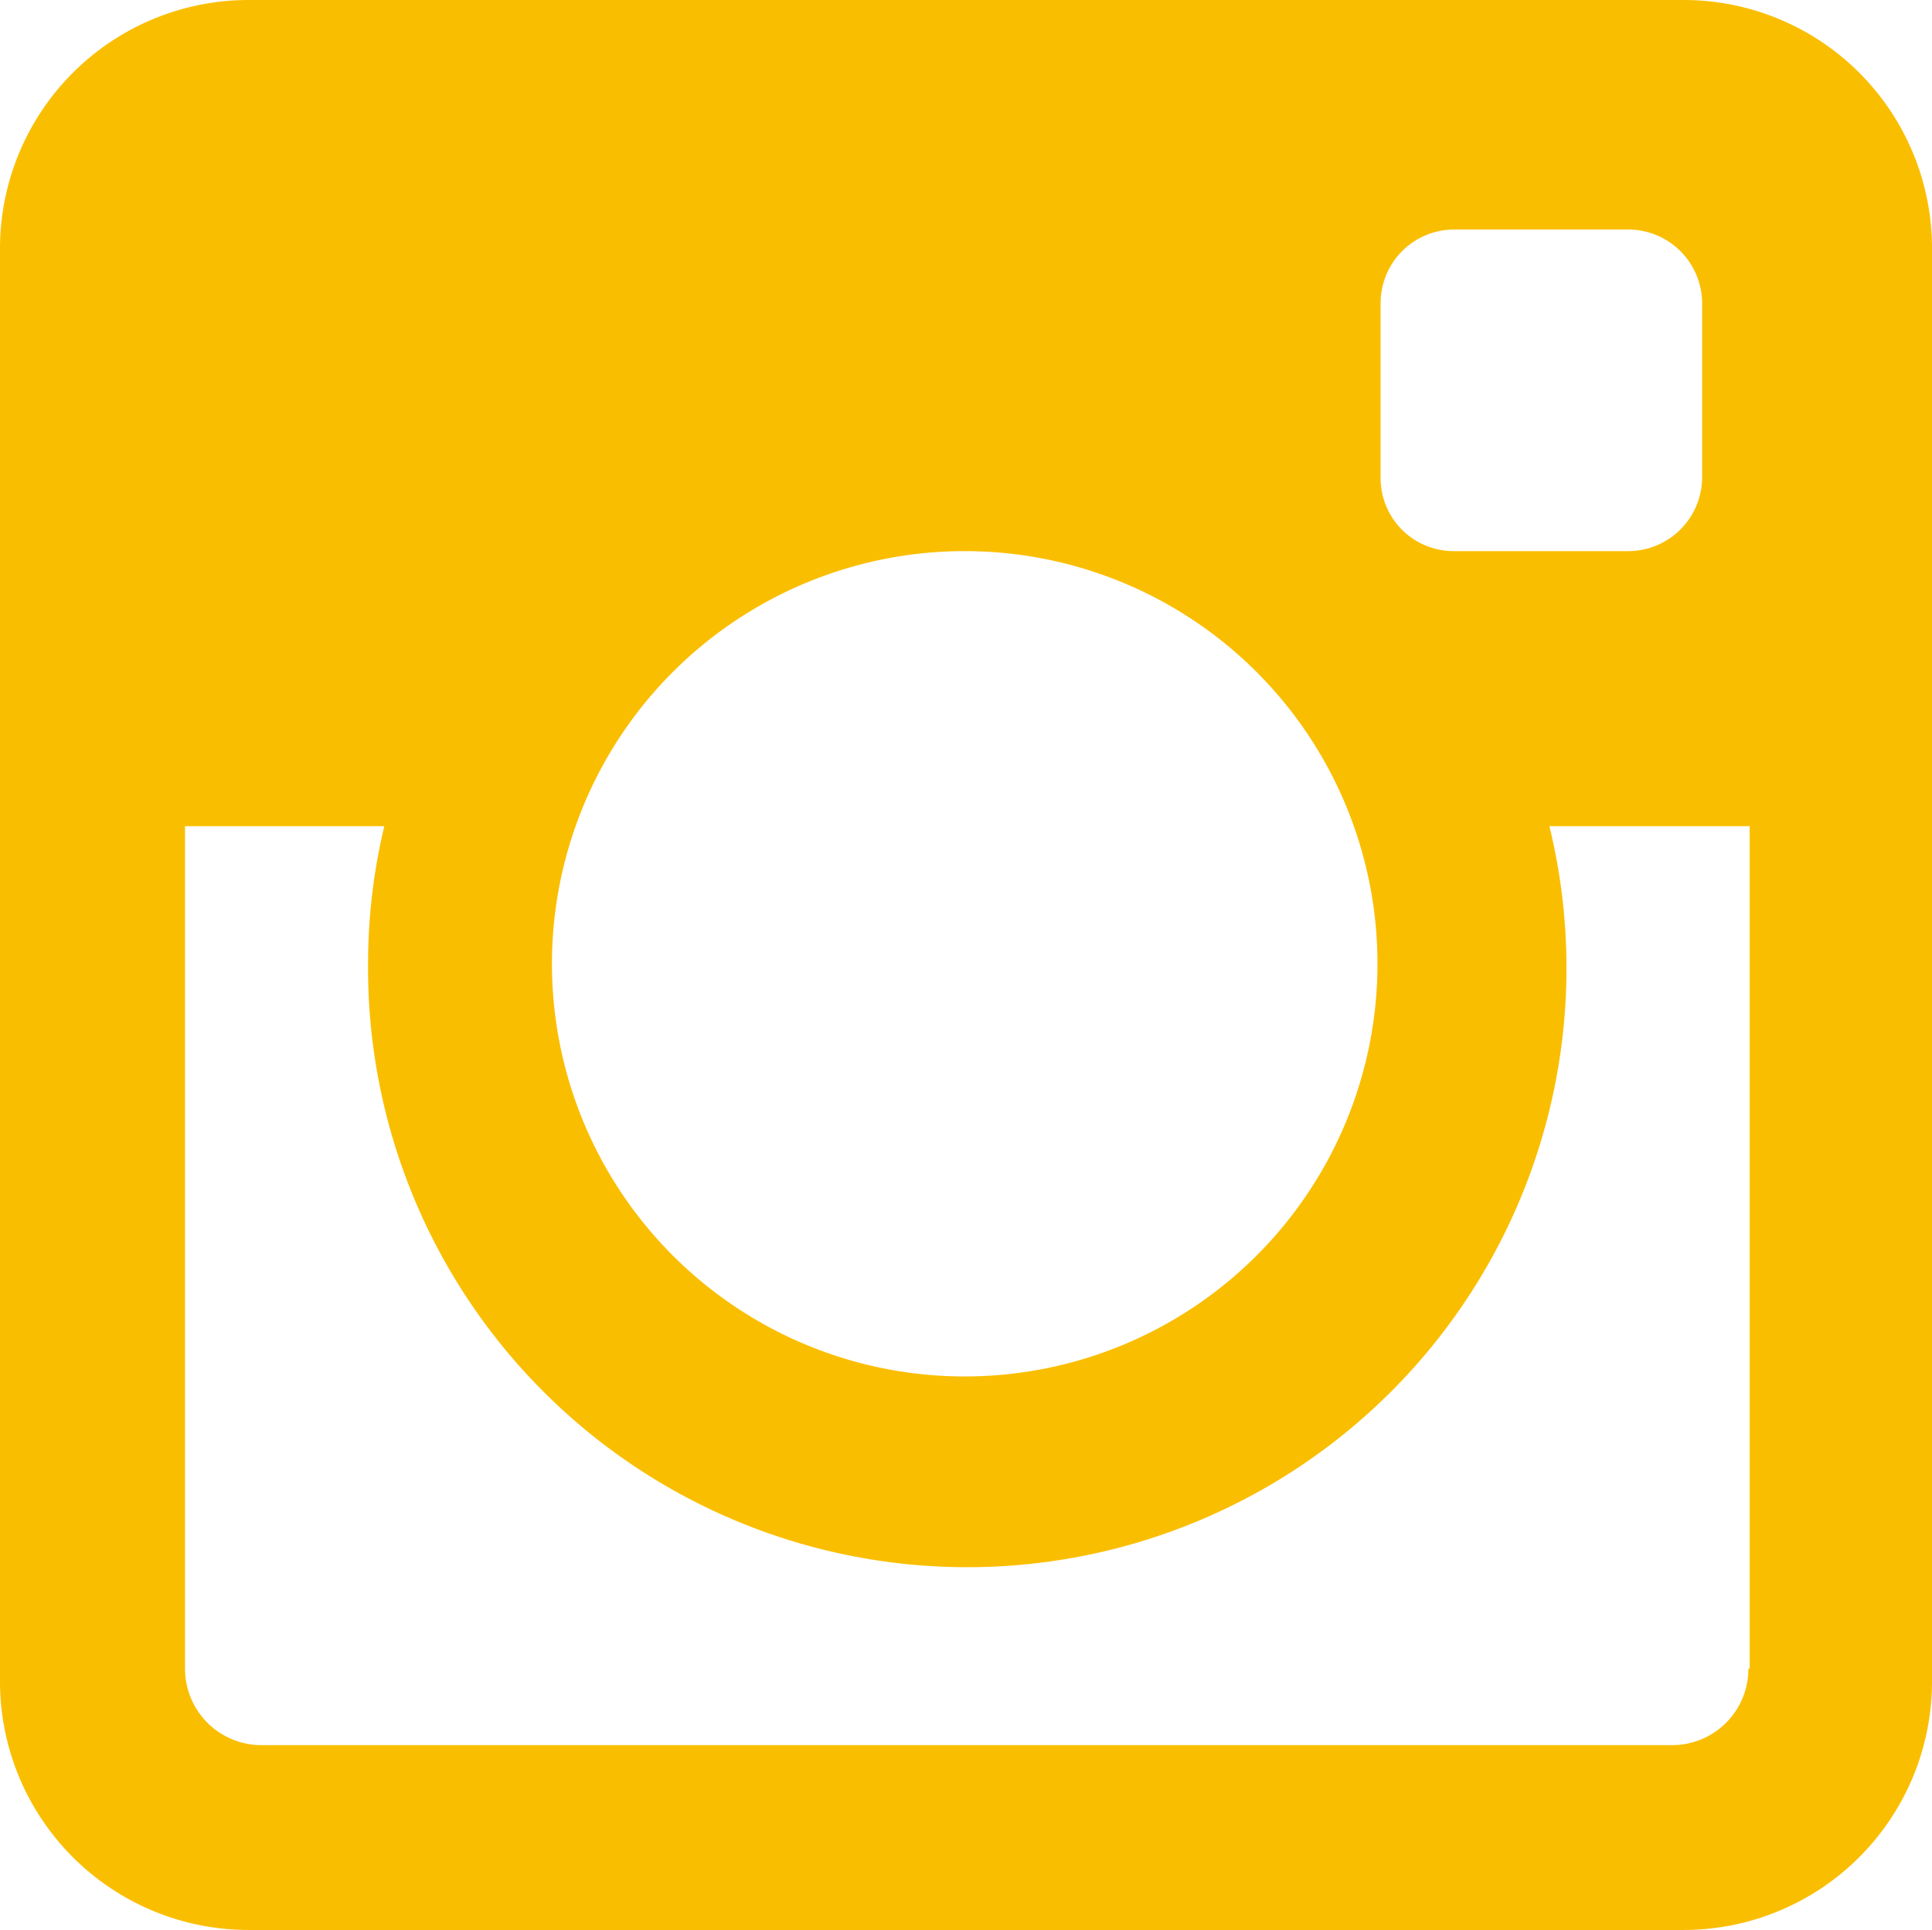
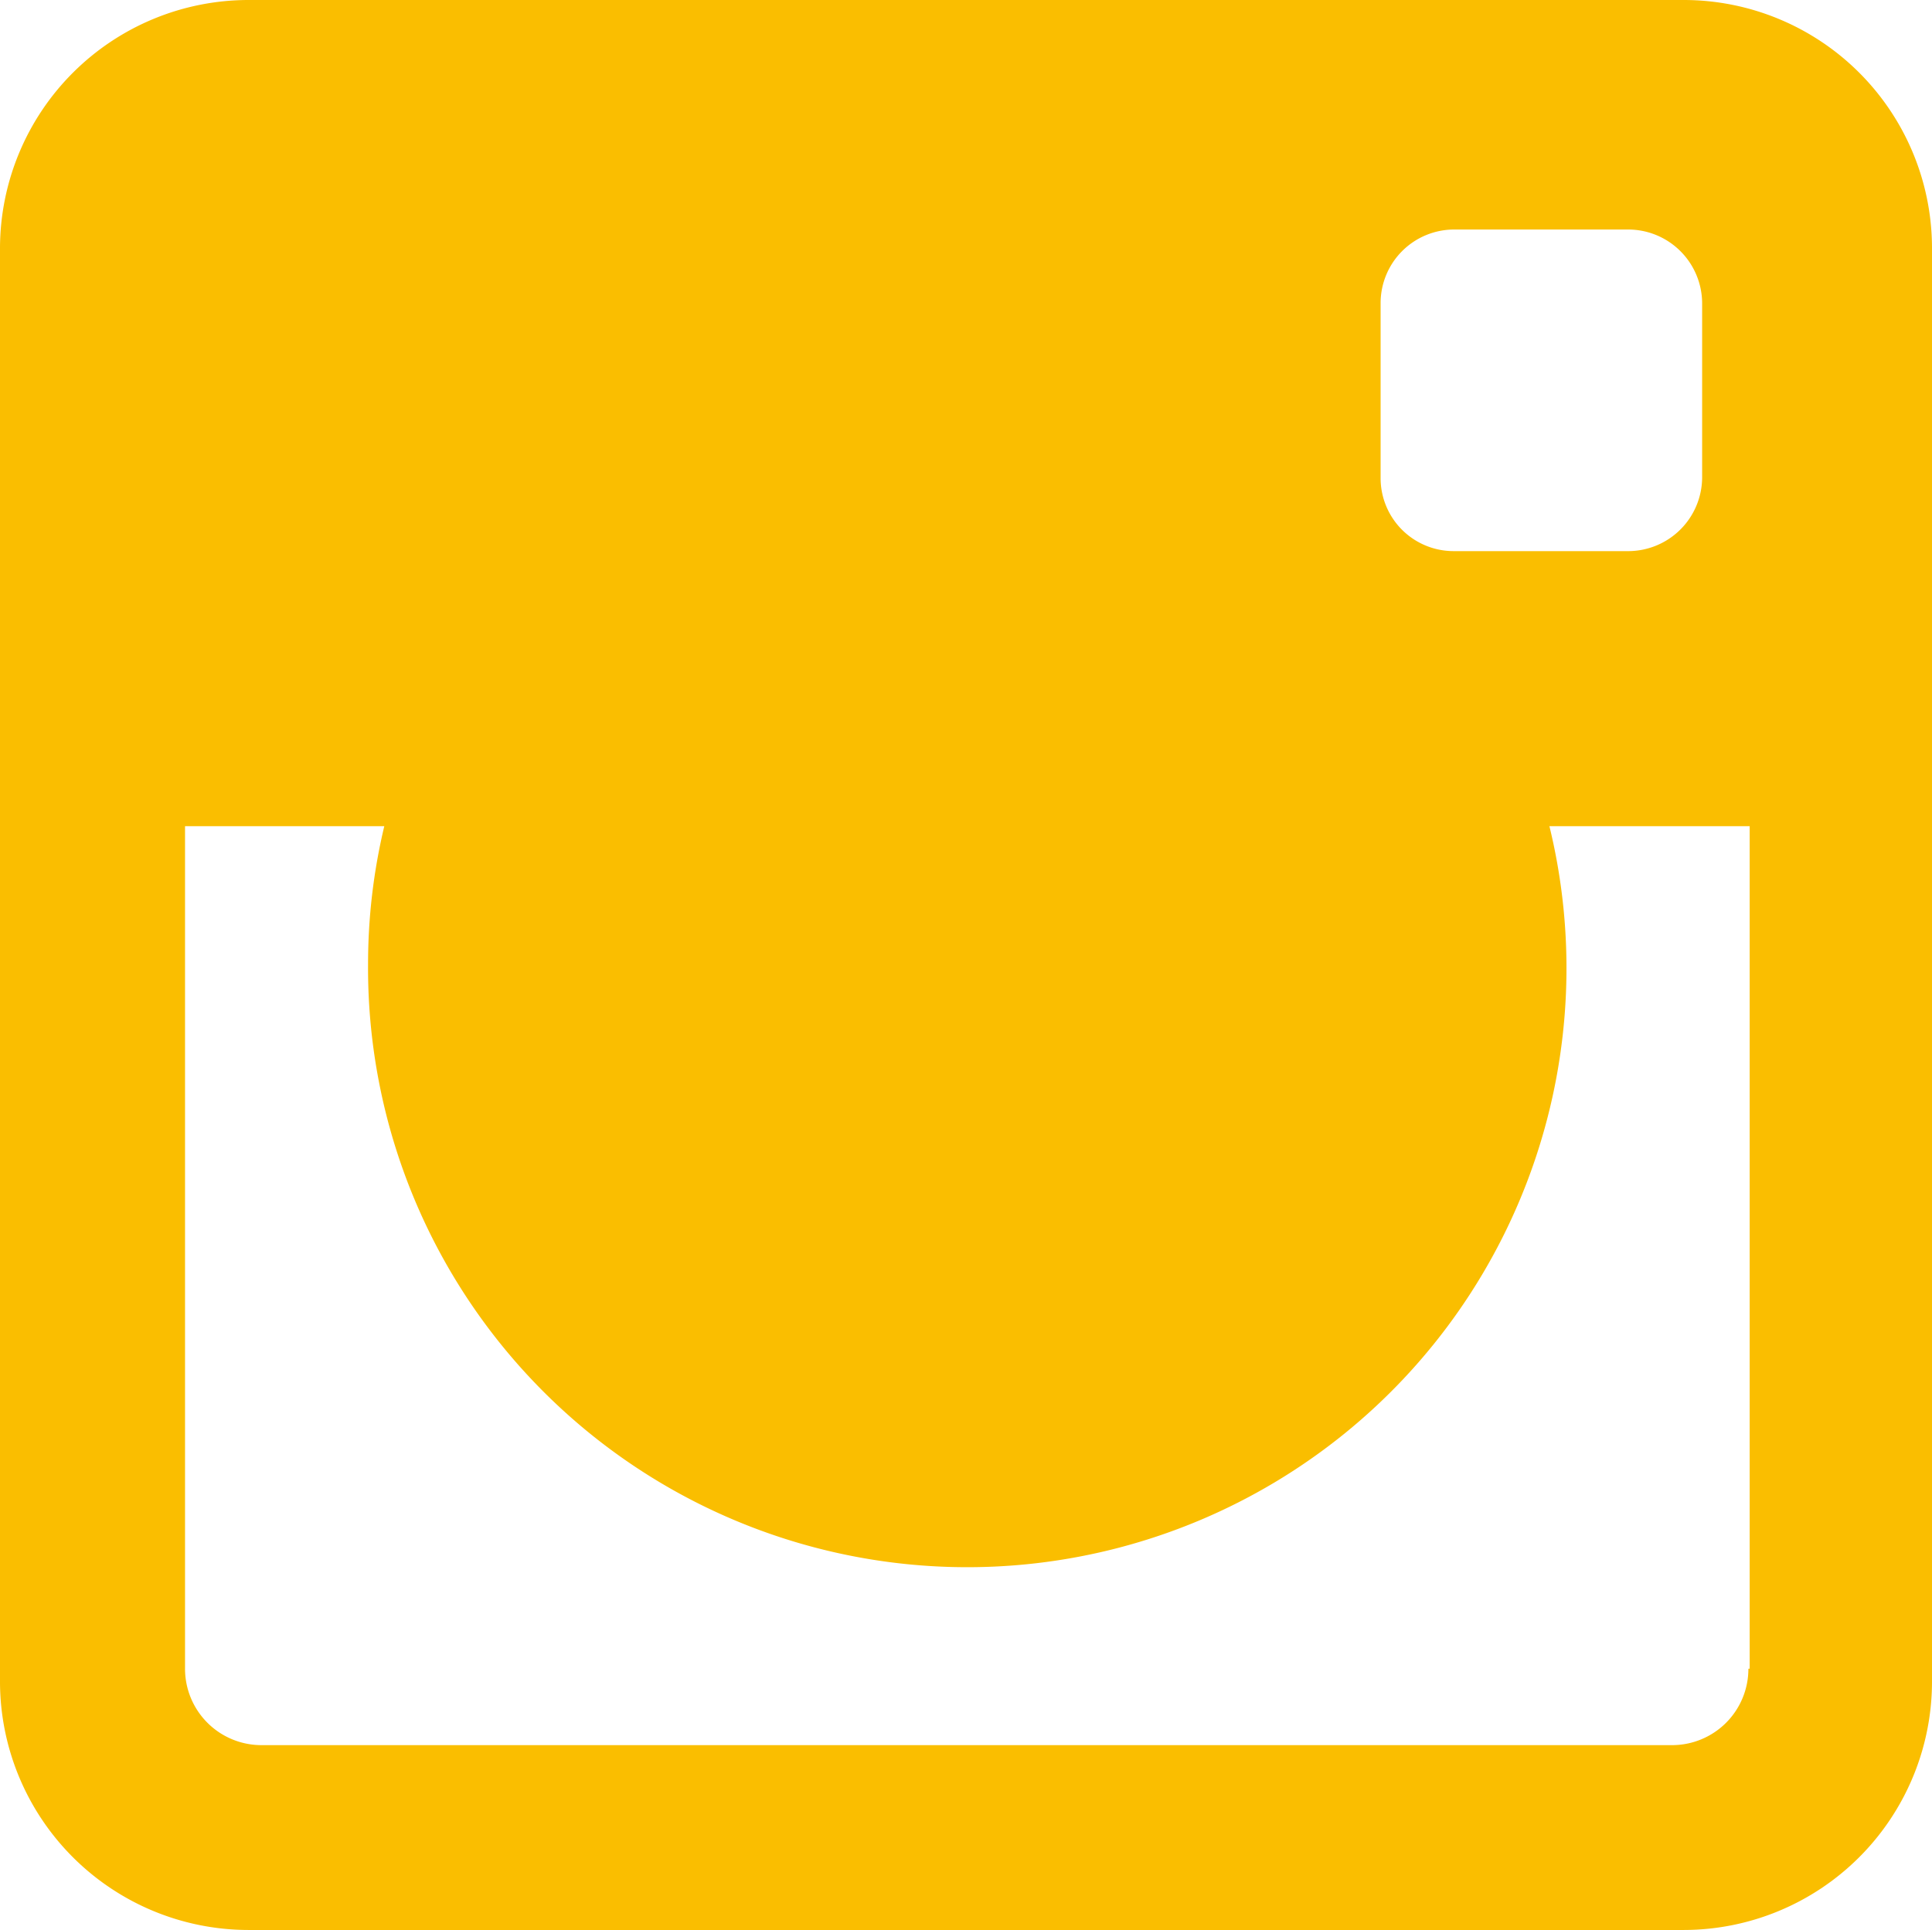
<svg xmlns="http://www.w3.org/2000/svg" width="135.74" height="135.63" viewBox="0 0 135.74 135.63">
  <defs>
    <style>.cls-1{fill:#fabe00;}</style>
  </defs>
  <title>common_icon_insta</title>
  <g id="レイヤー_2" data-name="レイヤー 2">
    <g id="icon">
      <g id="Instagram_icon" data-name="Instagram icon">
-         <path class="cls-1" d="M118.3,0H17.45A17.47,17.47,0,0,0,0,17.39V118.24a17.47,17.47,0,0,0,17.45,17.39H118.3a17.46,17.46,0,0,0,17.44-17.39V17.33A17.45,17.45,0,0,0,118.3,0ZM97,21.28a5.17,5.17,0,0,1,5.15-5.15h12.3a5.2,5.2,0,0,1,5.14,5.15v12.3a5.2,5.2,0,0,1-5.14,5.15h-12.3A5.13,5.13,0,0,1,97,33.58ZM67.84,38.73A29,29,0,1,1,38.78,67.79,29,29,0,0,1,67.84,38.73Zm55,78.54a5.36,5.36,0,0,1-5.37,5.37H18.42A5.37,5.37,0,0,1,13,117.27V58.06H27a41.62,41.62,0,0,0-1.14,9.67,42.1,42.1,0,1,0,83-9.67h14.07v59.21Z" />
+         <path class="cls-1" d="M118.3,0H17.45A17.47,17.47,0,0,0,0,17.39V118.24a17.47,17.47,0,0,0,17.45,17.39H118.3a17.46,17.46,0,0,0,17.44-17.39V17.33A17.45,17.45,0,0,0,118.3,0ZM97,21.28a5.17,5.17,0,0,1,5.15-5.15h12.3a5.2,5.2,0,0,1,5.14,5.15v12.3a5.2,5.2,0,0,1-5.14,5.15h-12.3A5.13,5.13,0,0,1,97,33.58ZM67.84,38.73Zm55,78.54a5.36,5.36,0,0,1-5.37,5.37H18.42A5.37,5.37,0,0,1,13,117.27V58.06H27a41.62,41.62,0,0,0-1.14,9.67,42.1,42.1,0,1,0,83-9.67h14.07v59.21Z" />
      </g>
    </g>
  </g>
</svg>